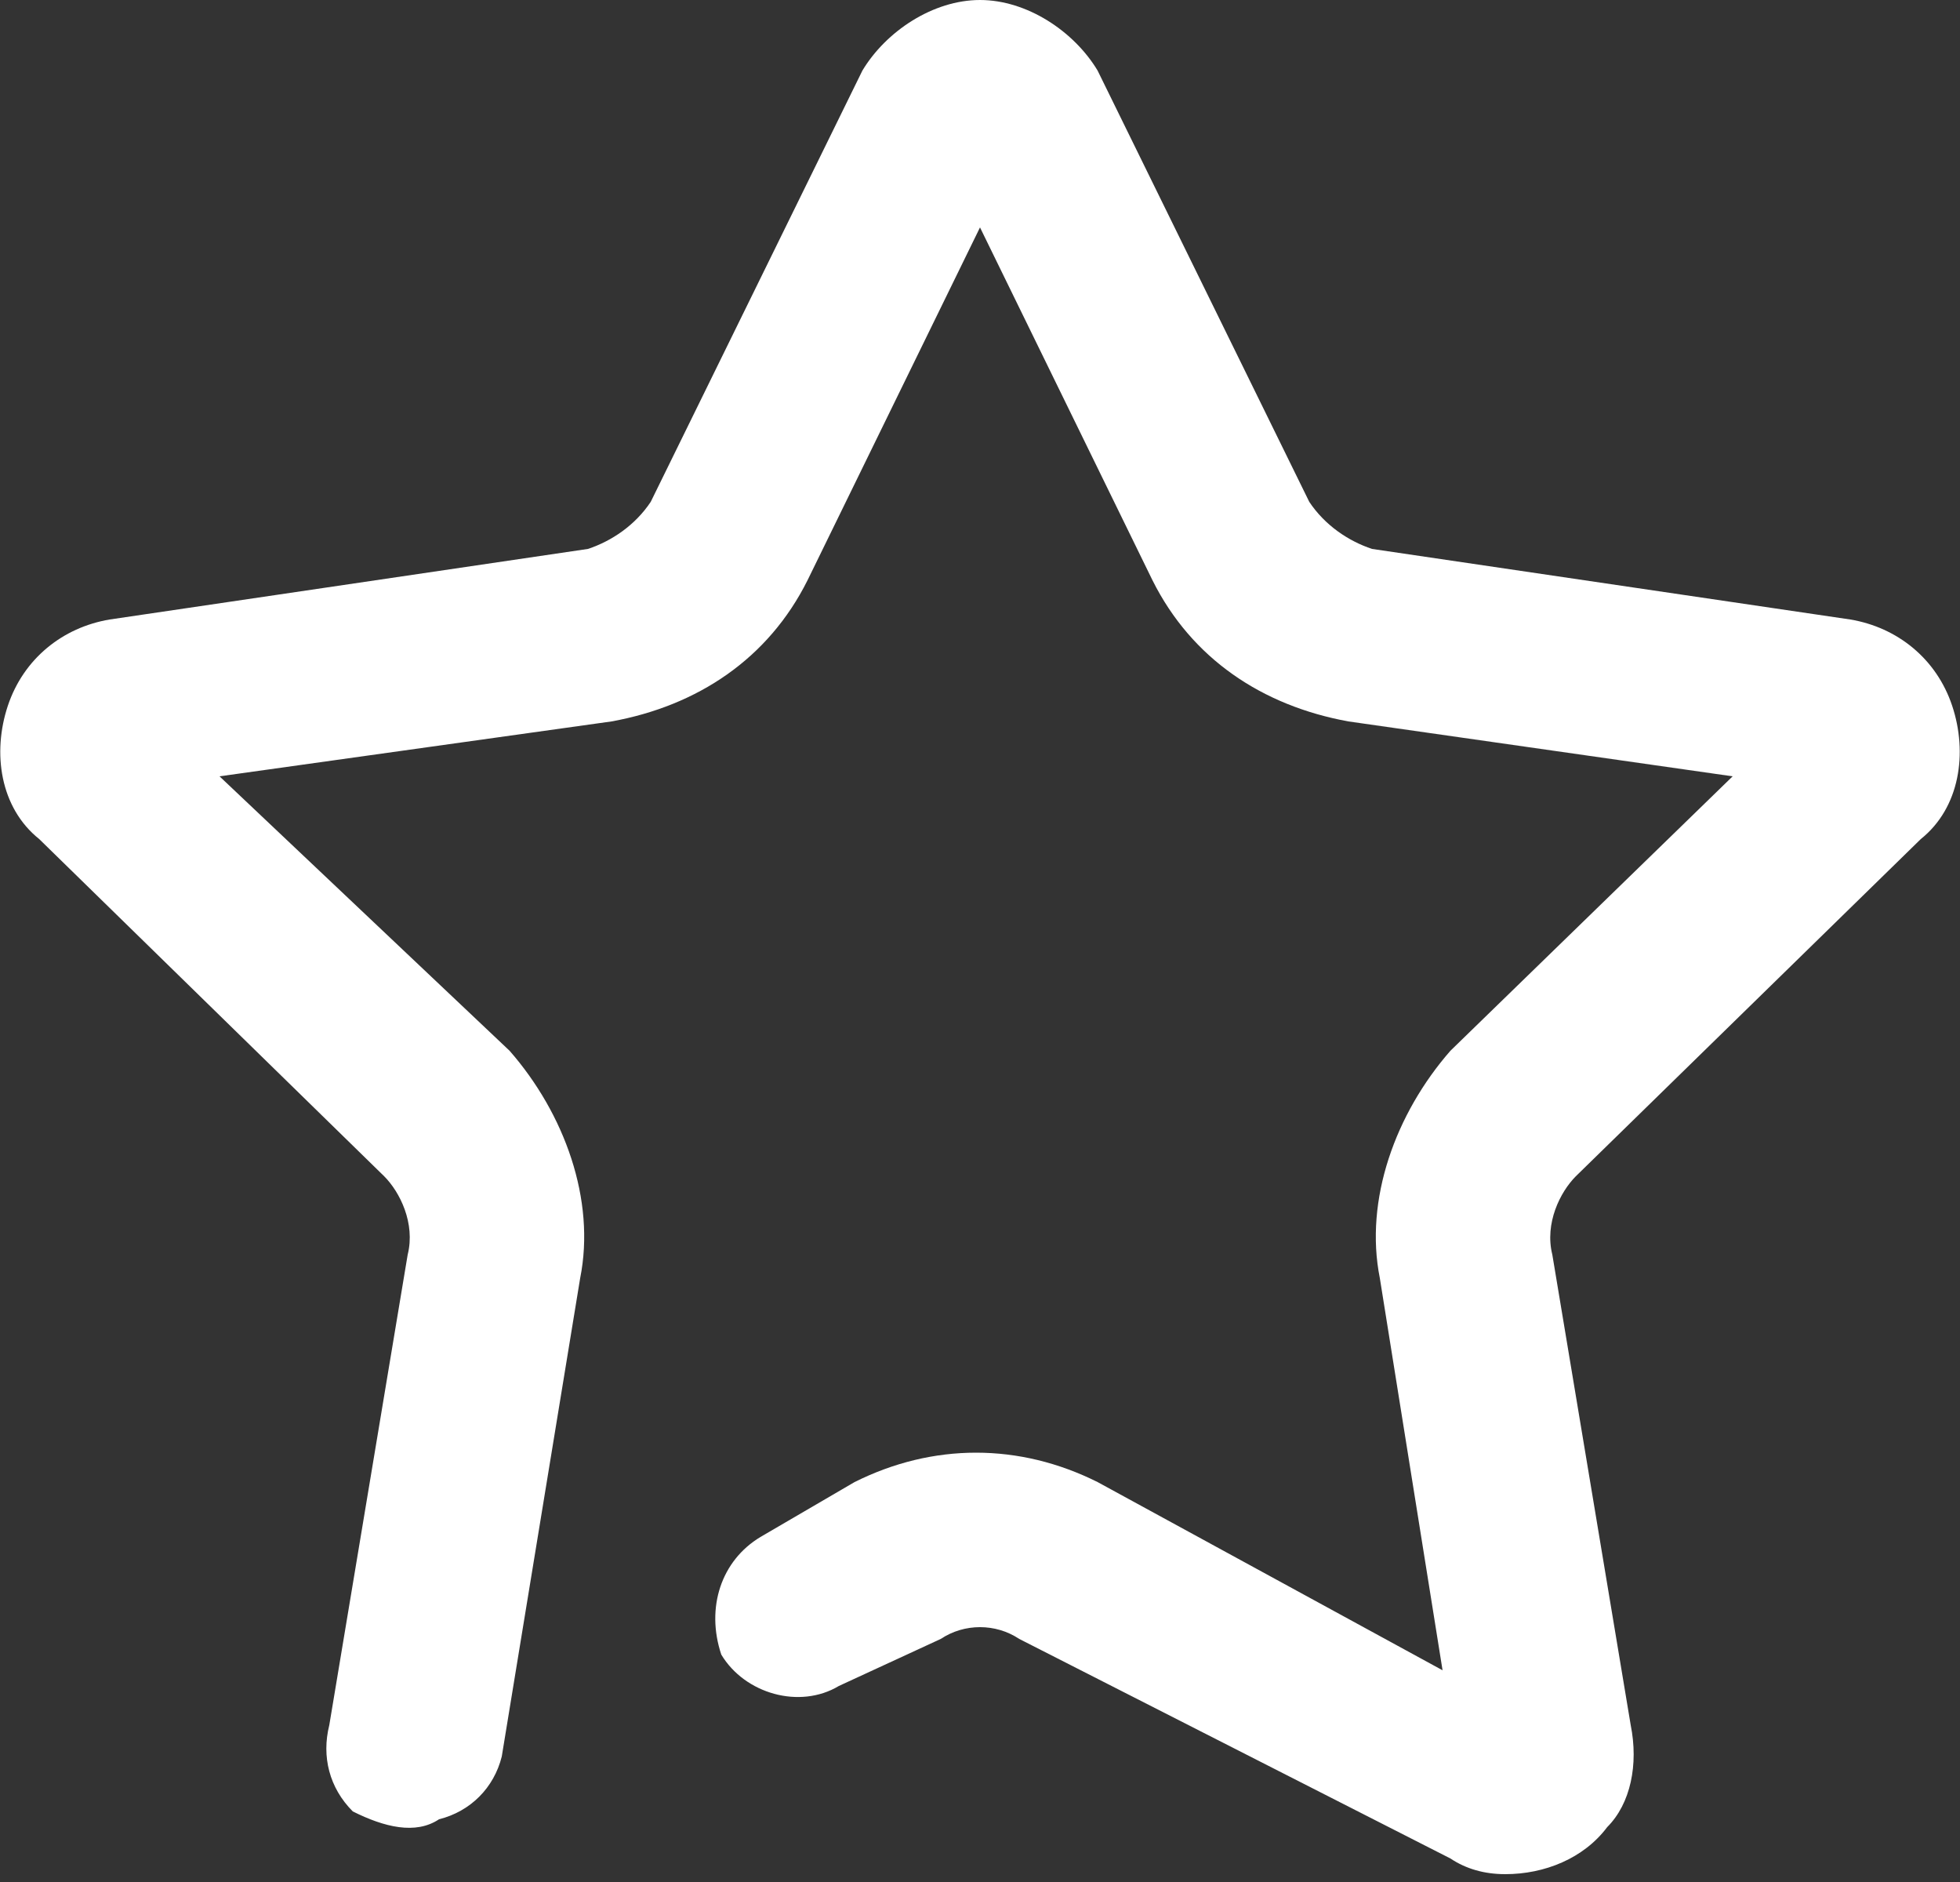
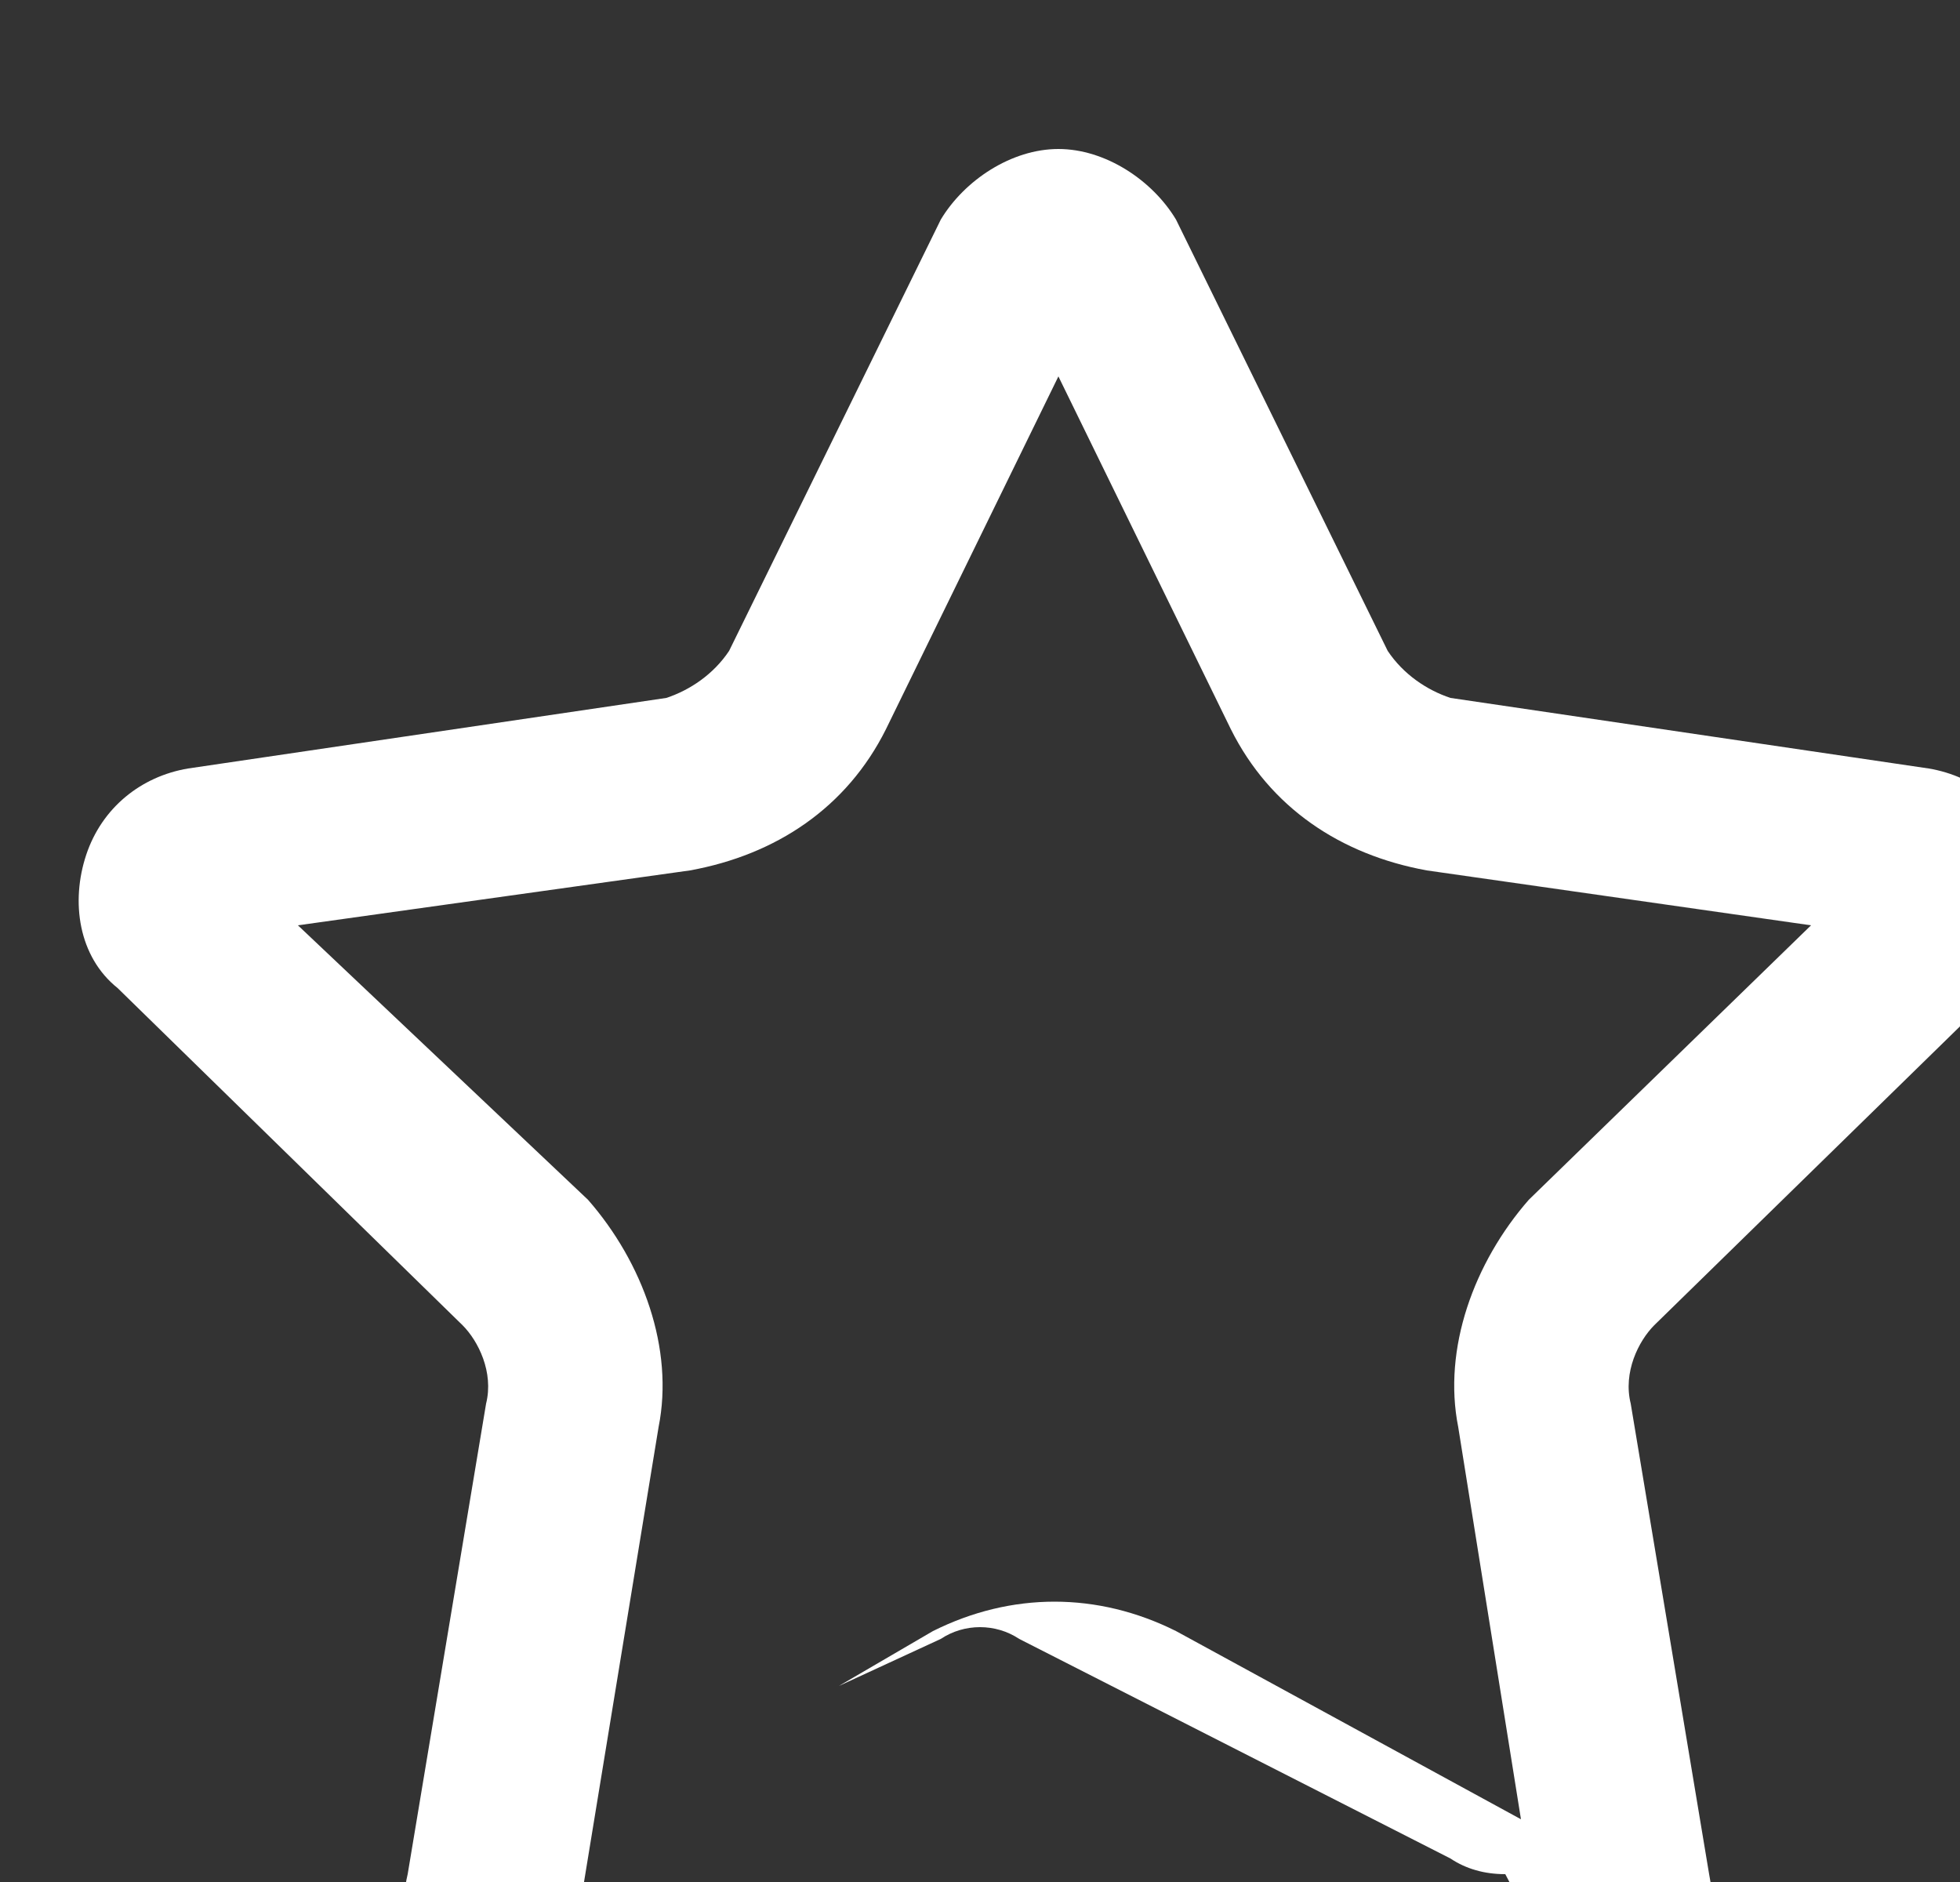
<svg xmlns="http://www.w3.org/2000/svg" version="1.2" viewBox="0 0 25 24" width="25" height="24">
  <rect x="0" y="0" width="25" height="24" fill="#333333" stroke="none" />
  <style>.a{fill:#fff}</style>
-   <path fill-rule="evenodd" class="a" d="m19.2 23.9q-0.4 0-0.7-0.2l-5.5-2.8c-0.3-0.2-0.7-0.2-1 0l-1.3 0.6c-0.5 0.3-1.2 0.1-1.5-0.4-0.2-0.6 0-1.2 0.5-1.5l1.2-0.7c1-0.5 2.1-0.5 3.1 0l4.4 2.4-0.8-5c-0.2-1 0.2-2.1 0.9-2.9l3.6-3.5-4.9-0.7c-1.1-0.2-2-0.8-2.5-1.8l-2.2-4.5-2.2 4.5c-0.5 1-1.4 1.6-2.5 1.8l-5 0.7 3.7 3.5c0.7 0.8 1.1 1.9 0.9 2.9l-1 6.1c-0.1 0.4-0.4 0.7-0.8 0.8-0.3 0.2-0.7 0.1-1.1-0.1-0.3-0.3-0.4-0.7-0.3-1.1l1-6c0.1-0.4-0.1-0.8-0.3-1l-4.4-4.3c-0.5-0.4-0.6-1.1-0.4-1.7 0.2-0.6 0.7-1 1.3-1.1l6.1-0.9c0.3-0.1 0.6-0.3 0.8-0.6l2.7-5.5c0.3-0.5 0.9-0.9 1.5-0.9 0.6 0 1.2 0.4 1.5 0.9l2.7 5.5c0.2 0.3 0.5 0.5 0.8 0.6l6.1 0.9c0.6 0.1 1.1 0.5 1.3 1.1 0.2 0.6 0.1 1.3-0.4 1.7l-4.4 4.3c-0.2 0.2-0.4 0.6-0.3 1l1 6c0.1 0.5 0 1-0.3 1.3-0.3 0.4-0.8 0.6-1.3 0.6z" />
+   <path fill-rule="evenodd" class="a" d="m19.2 23.9q-0.4 0-0.7-0.2l-5.5-2.8c-0.3-0.2-0.7-0.2-1 0l-1.3 0.6l1.2-0.7c1-0.5 2.1-0.5 3.1 0l4.4 2.4-0.8-5c-0.2-1 0.2-2.1 0.9-2.9l3.6-3.5-4.9-0.7c-1.1-0.2-2-0.8-2.5-1.8l-2.2-4.5-2.2 4.5c-0.5 1-1.4 1.6-2.5 1.8l-5 0.7 3.7 3.5c0.7 0.8 1.1 1.9 0.9 2.9l-1 6.1c-0.1 0.4-0.4 0.7-0.8 0.8-0.3 0.2-0.7 0.1-1.1-0.1-0.3-0.3-0.4-0.7-0.3-1.1l1-6c0.1-0.4-0.1-0.8-0.3-1l-4.4-4.3c-0.5-0.4-0.6-1.1-0.4-1.7 0.2-0.6 0.7-1 1.3-1.1l6.1-0.9c0.3-0.1 0.6-0.3 0.8-0.6l2.7-5.5c0.3-0.5 0.9-0.9 1.5-0.9 0.6 0 1.2 0.4 1.5 0.9l2.7 5.5c0.2 0.3 0.5 0.5 0.8 0.6l6.1 0.9c0.6 0.1 1.1 0.5 1.3 1.1 0.2 0.6 0.1 1.3-0.4 1.7l-4.4 4.3c-0.2 0.2-0.4 0.6-0.3 1l1 6c0.1 0.5 0 1-0.3 1.3-0.3 0.4-0.8 0.6-1.3 0.6z" />
</svg>